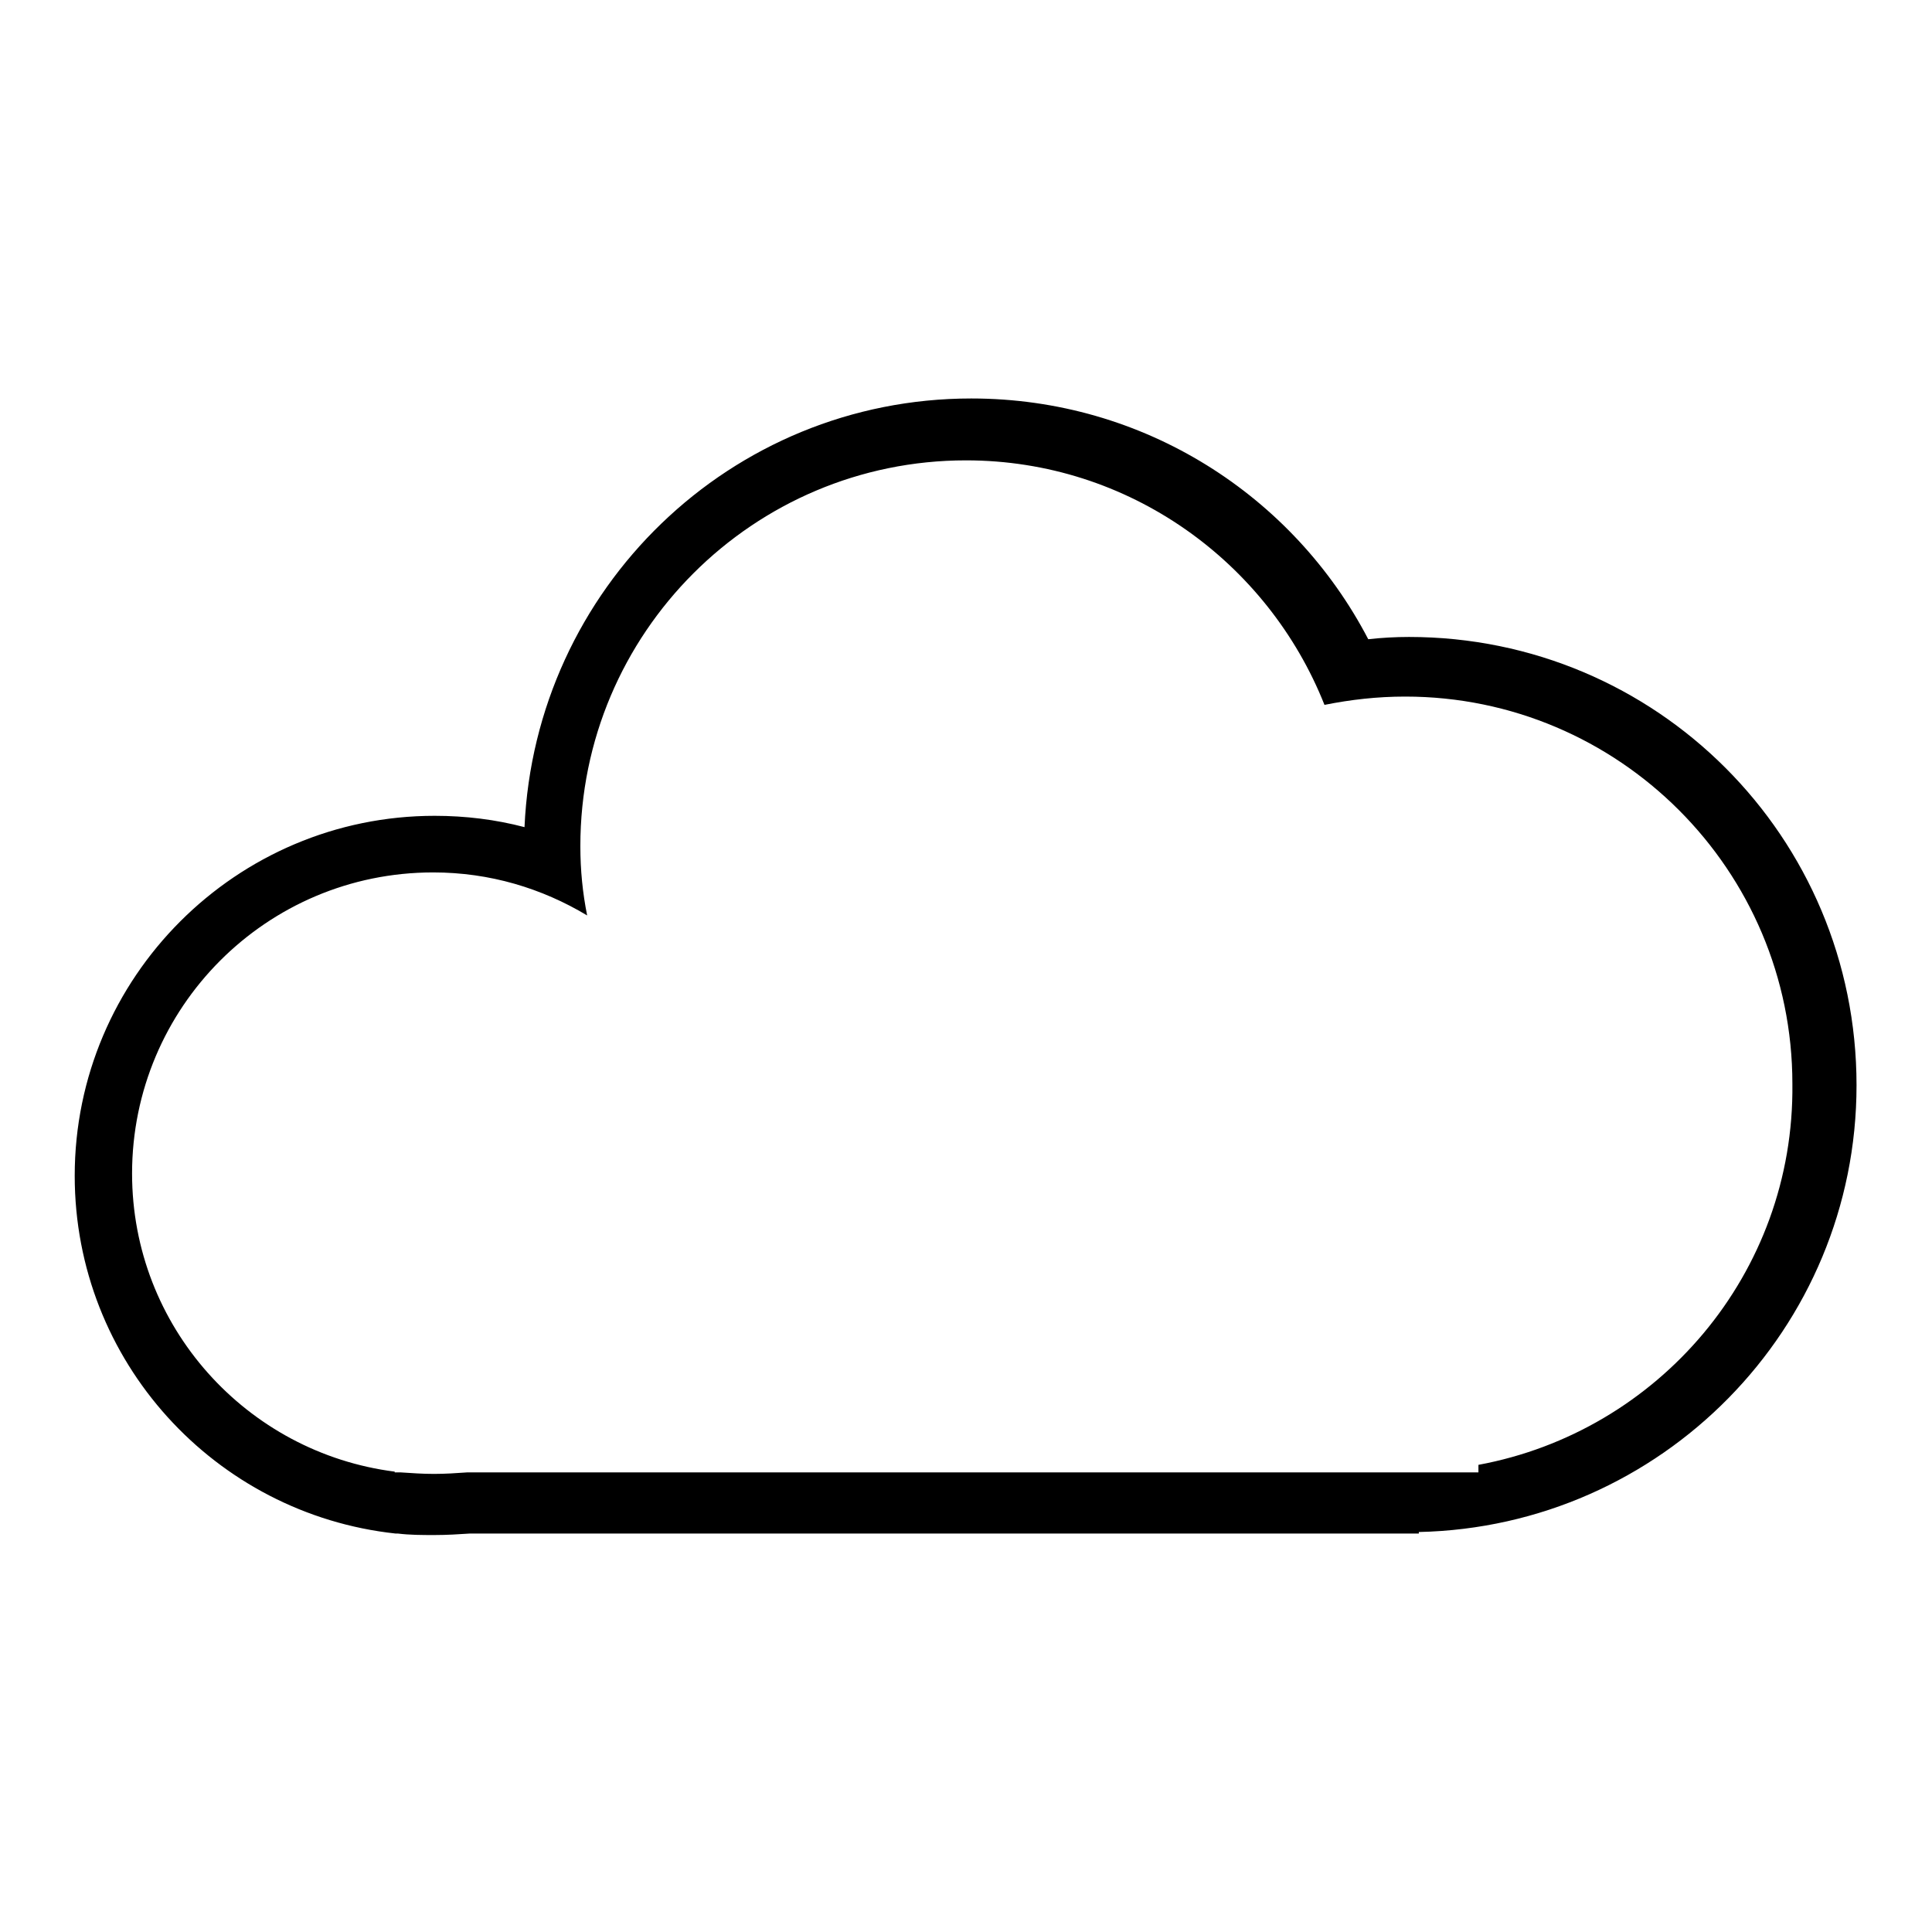
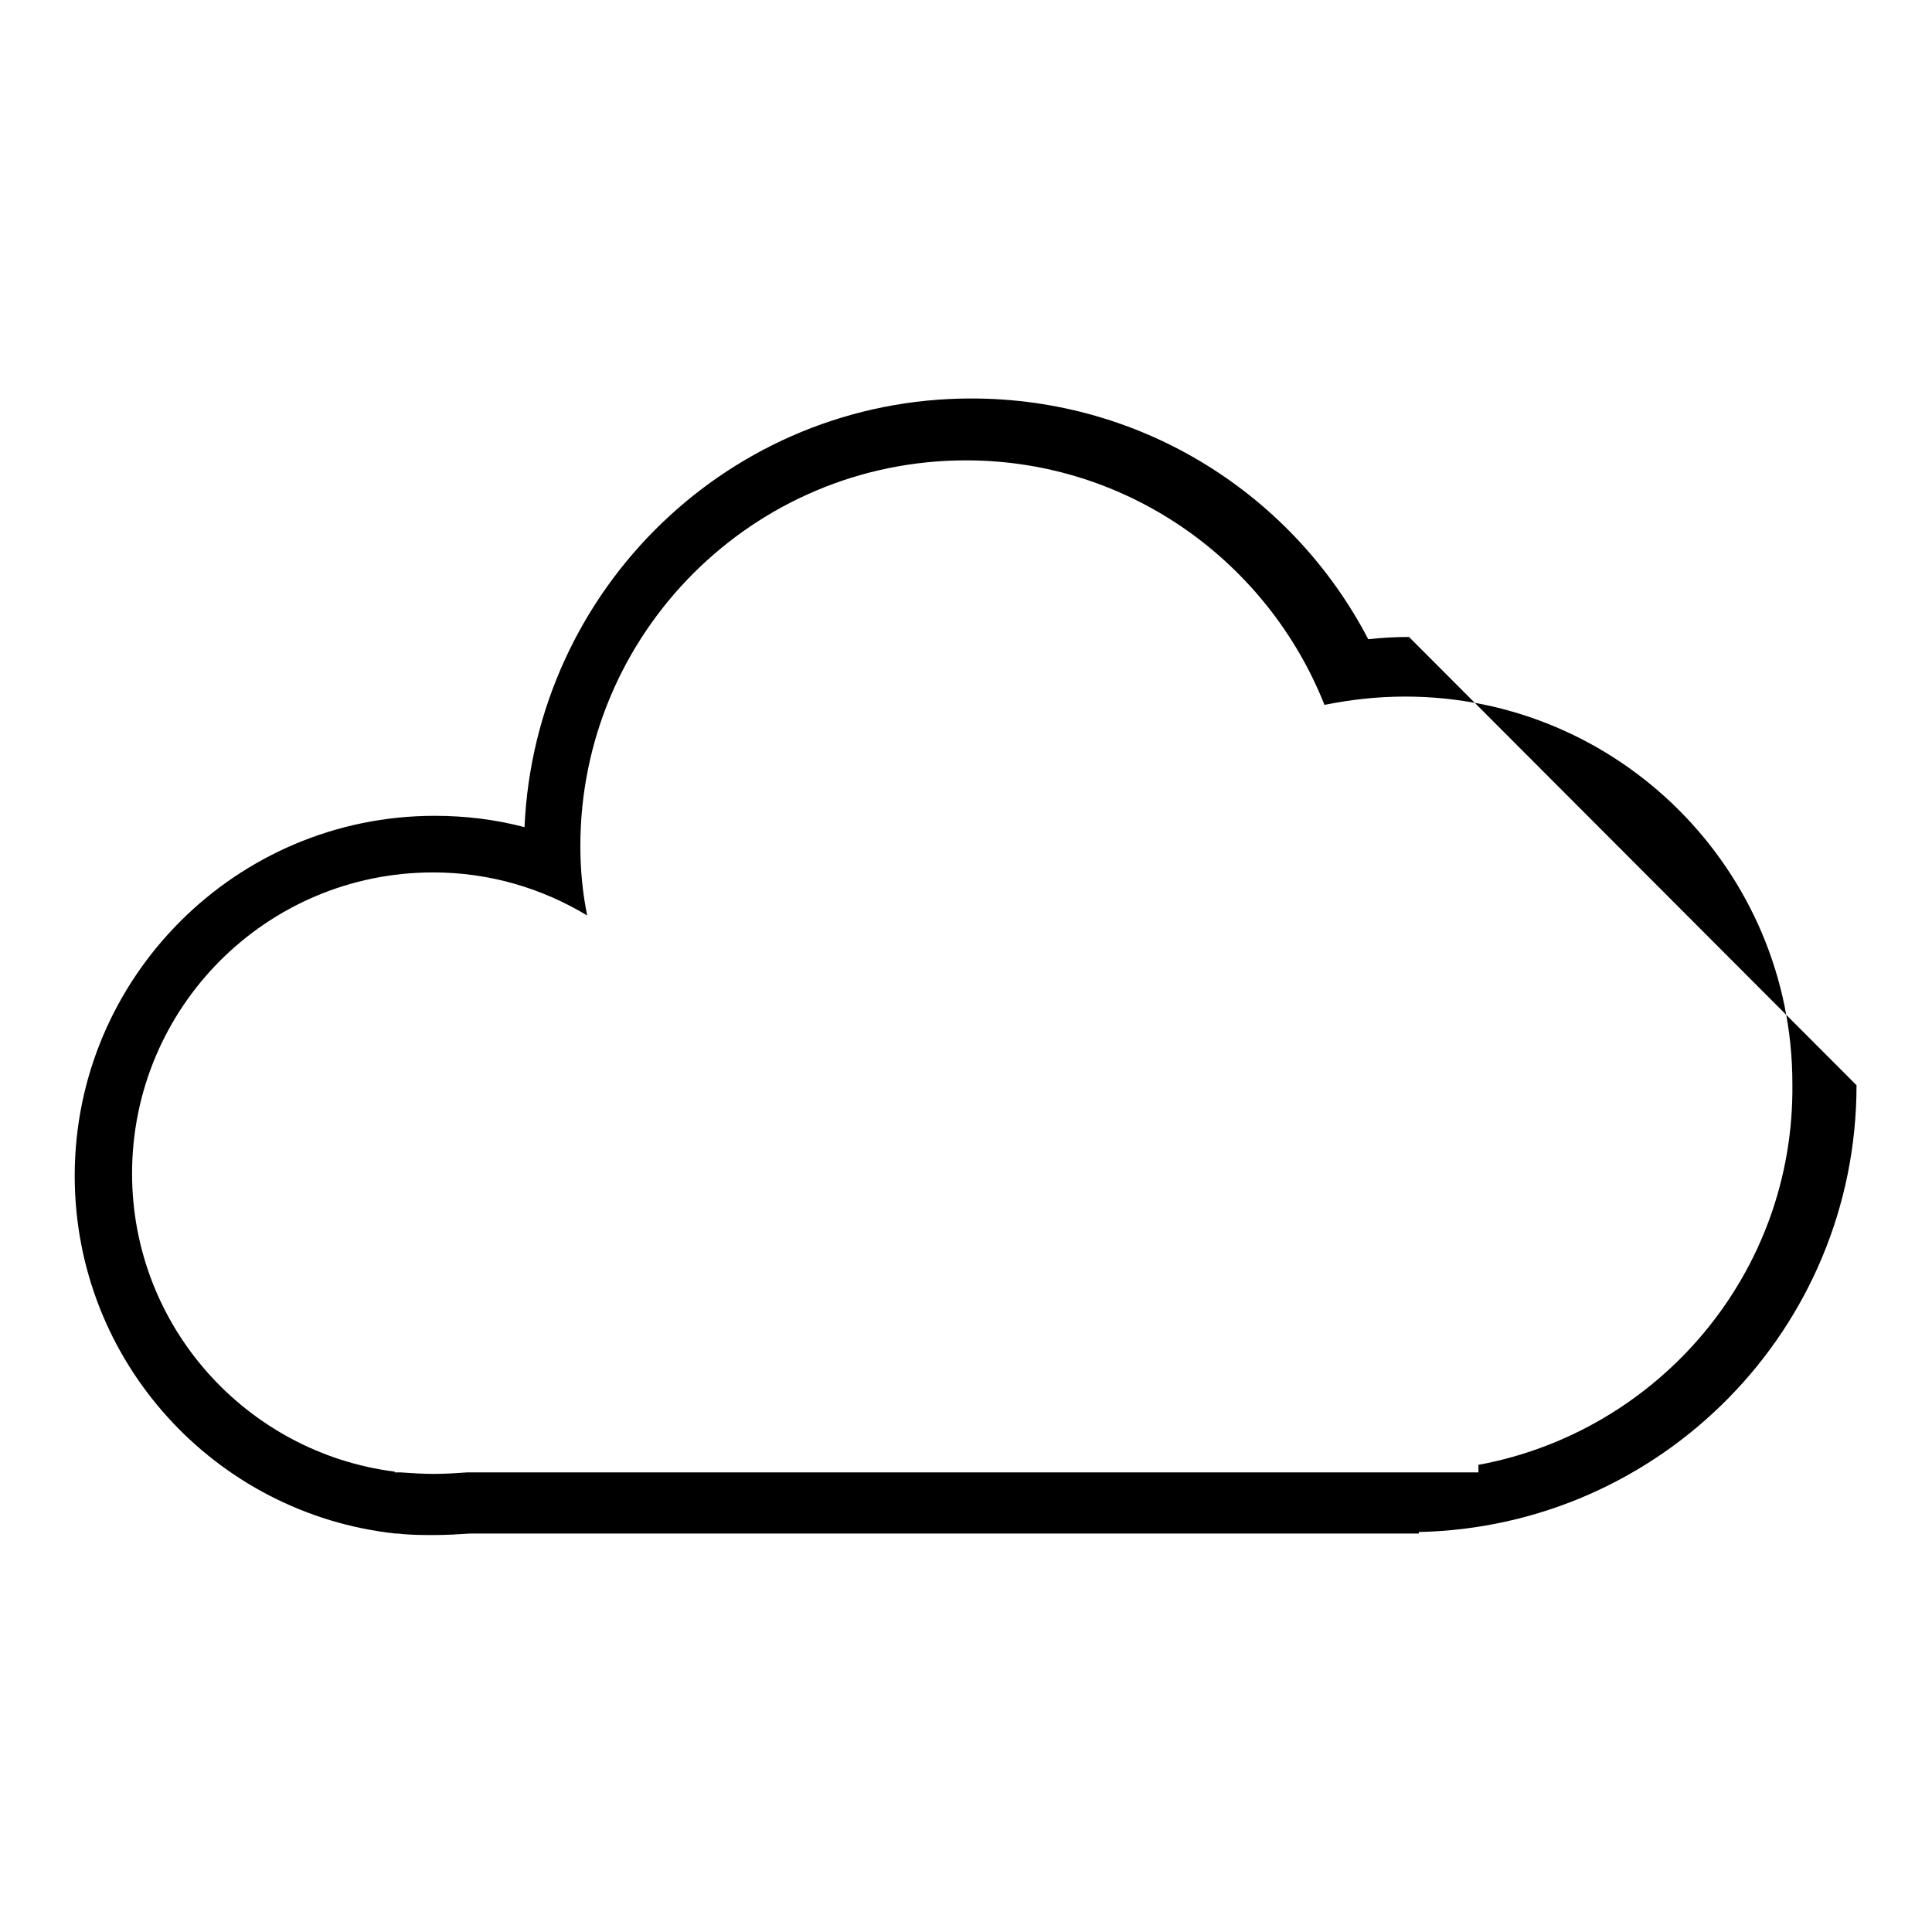
<svg xmlns="http://www.w3.org/2000/svg" version="1.1" x="0px" y="0px" viewBox="0 0 256 256" enable-background="new 0 0 256 256" xml:space="preserve">
  <g>
    <g>
-       <path fill="#000000" d="M186.7,84.4c-1.8,0-3.6,0.1-5.4,0.3c-9.9-19-29.7-31.9-52.6-31.9c-31.9,0-57.8,25.2-59.2,56.8c-3.8-1-7.8-1.5-11.9-1.5c-26.3,0-47.7,21.4-47.7,47.7c0,24.6,18.6,44.8,42.5,47.4v0h0.3c1.6,0.2,3.2,0.2,4.9,0.2c1.6,0,3.2-0.1,4.7-0.2H188v-0.2c32.1-0.7,58-26.9,58-59.2C246,110.9,219.5,84.4,186.7,84.4z M195.9,194.1v1h-134c-1.4,0.1-2.9,0.2-4.4,0.2c-1.5,0-2.9-0.1-4.4-0.2h-0.8V195c-19.6-2.5-34.8-19.2-34.8-39.5c0-22,17.8-39.9,39.9-39.9c7.5,0,14.4,2.1,20.4,5.7c-0.6-3-0.9-6-0.9-9.2c0-28.2,22.9-51.1,51.1-51.1c21.6,0,40,13.5,47.5,32.4c3.5-0.7,7-1.1,10.7-1.1c28.3,0,51.3,23,51.3,51.3C237.8,168.8,219.7,189.7,195.9,194.1z" />
+       <path fill="#000000" d="M186.7,84.4c-1.8,0-3.6,0.1-5.4,0.3c-9.9-19-29.7-31.9-52.6-31.9c-31.9,0-57.8,25.2-59.2,56.8c-3.8-1-7.8-1.5-11.9-1.5c-26.3,0-47.7,21.4-47.7,47.7c0,24.6,18.6,44.8,42.5,47.4v0h0.3c1.6,0.2,3.2,0.2,4.9,0.2c1.6,0,3.2-0.1,4.7-0.2H188v-0.2c32.1-0.7,58-26.9,58-59.2z M195.9,194.1v1h-134c-1.4,0.1-2.9,0.2-4.4,0.2c-1.5,0-2.9-0.1-4.4-0.2h-0.8V195c-19.6-2.5-34.8-19.2-34.8-39.5c0-22,17.8-39.9,39.9-39.9c7.5,0,14.4,2.1,20.4,5.7c-0.6-3-0.9-6-0.9-9.2c0-28.2,22.9-51.1,51.1-51.1c21.6,0,40,13.5,47.5,32.4c3.5-0.7,7-1.1,10.7-1.1c28.3,0,51.3,23,51.3,51.3C237.8,168.8,219.7,189.7,195.9,194.1z" />
    </g>
  </g>
</svg>